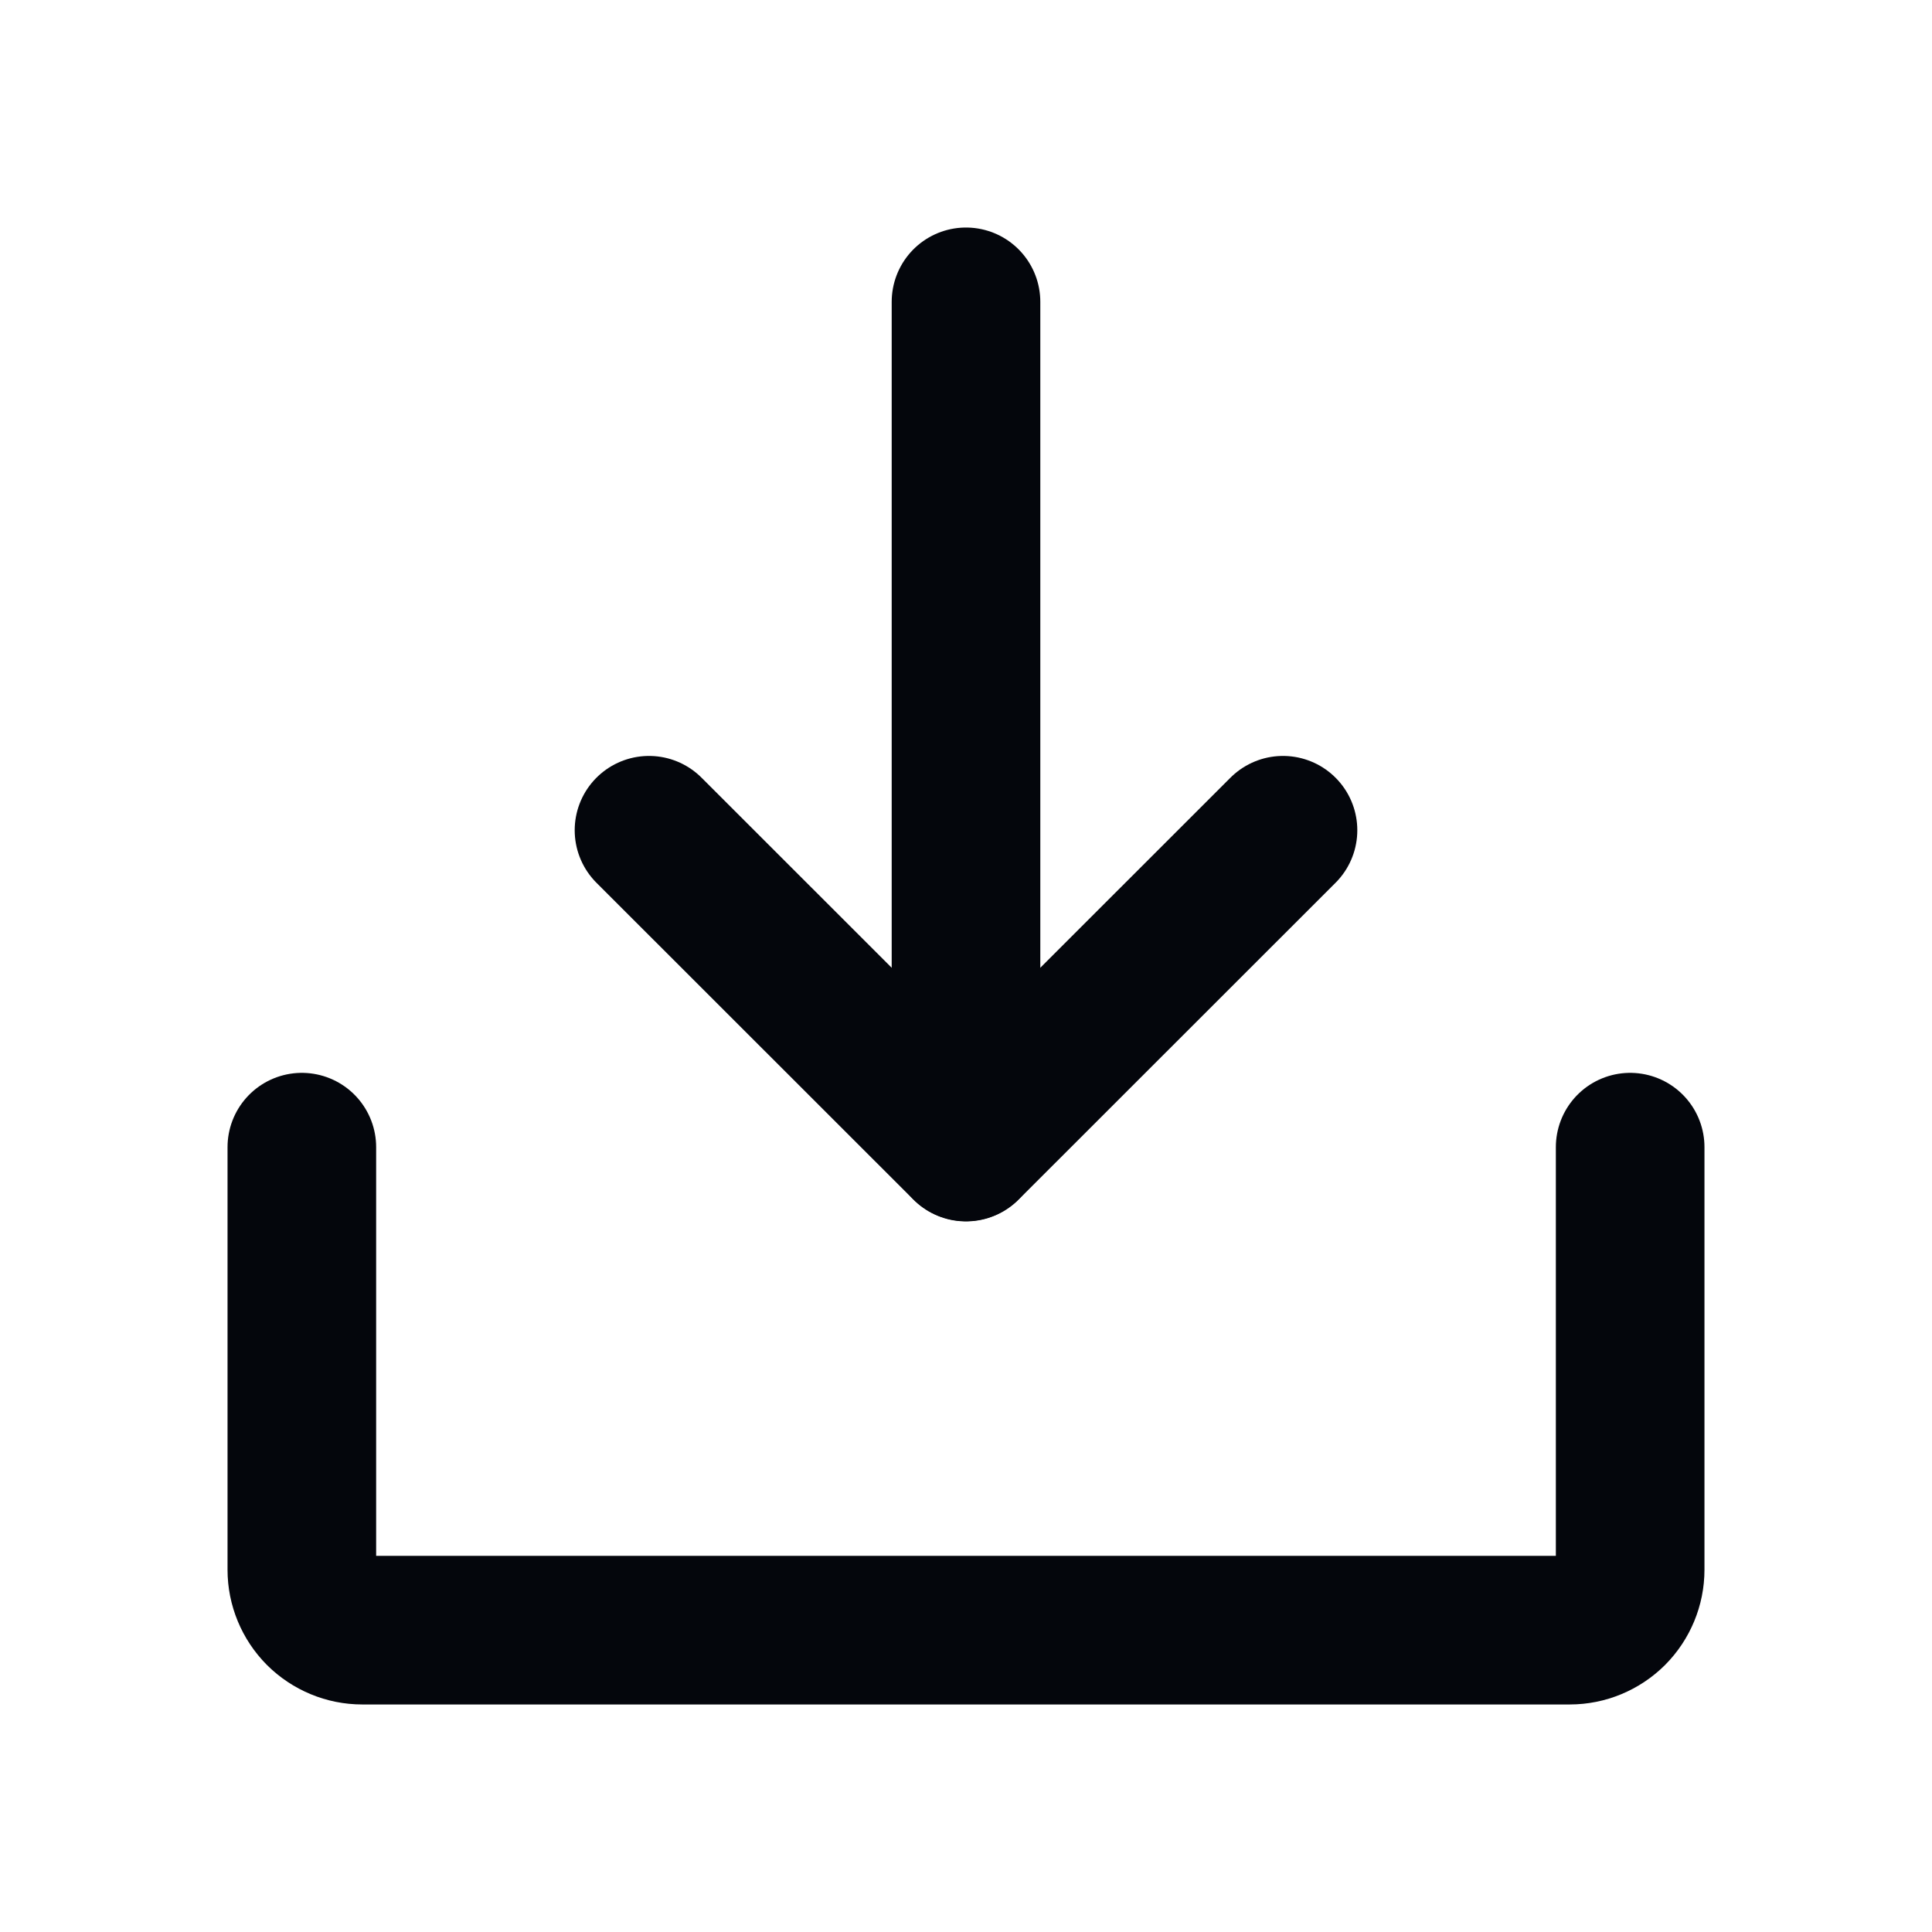
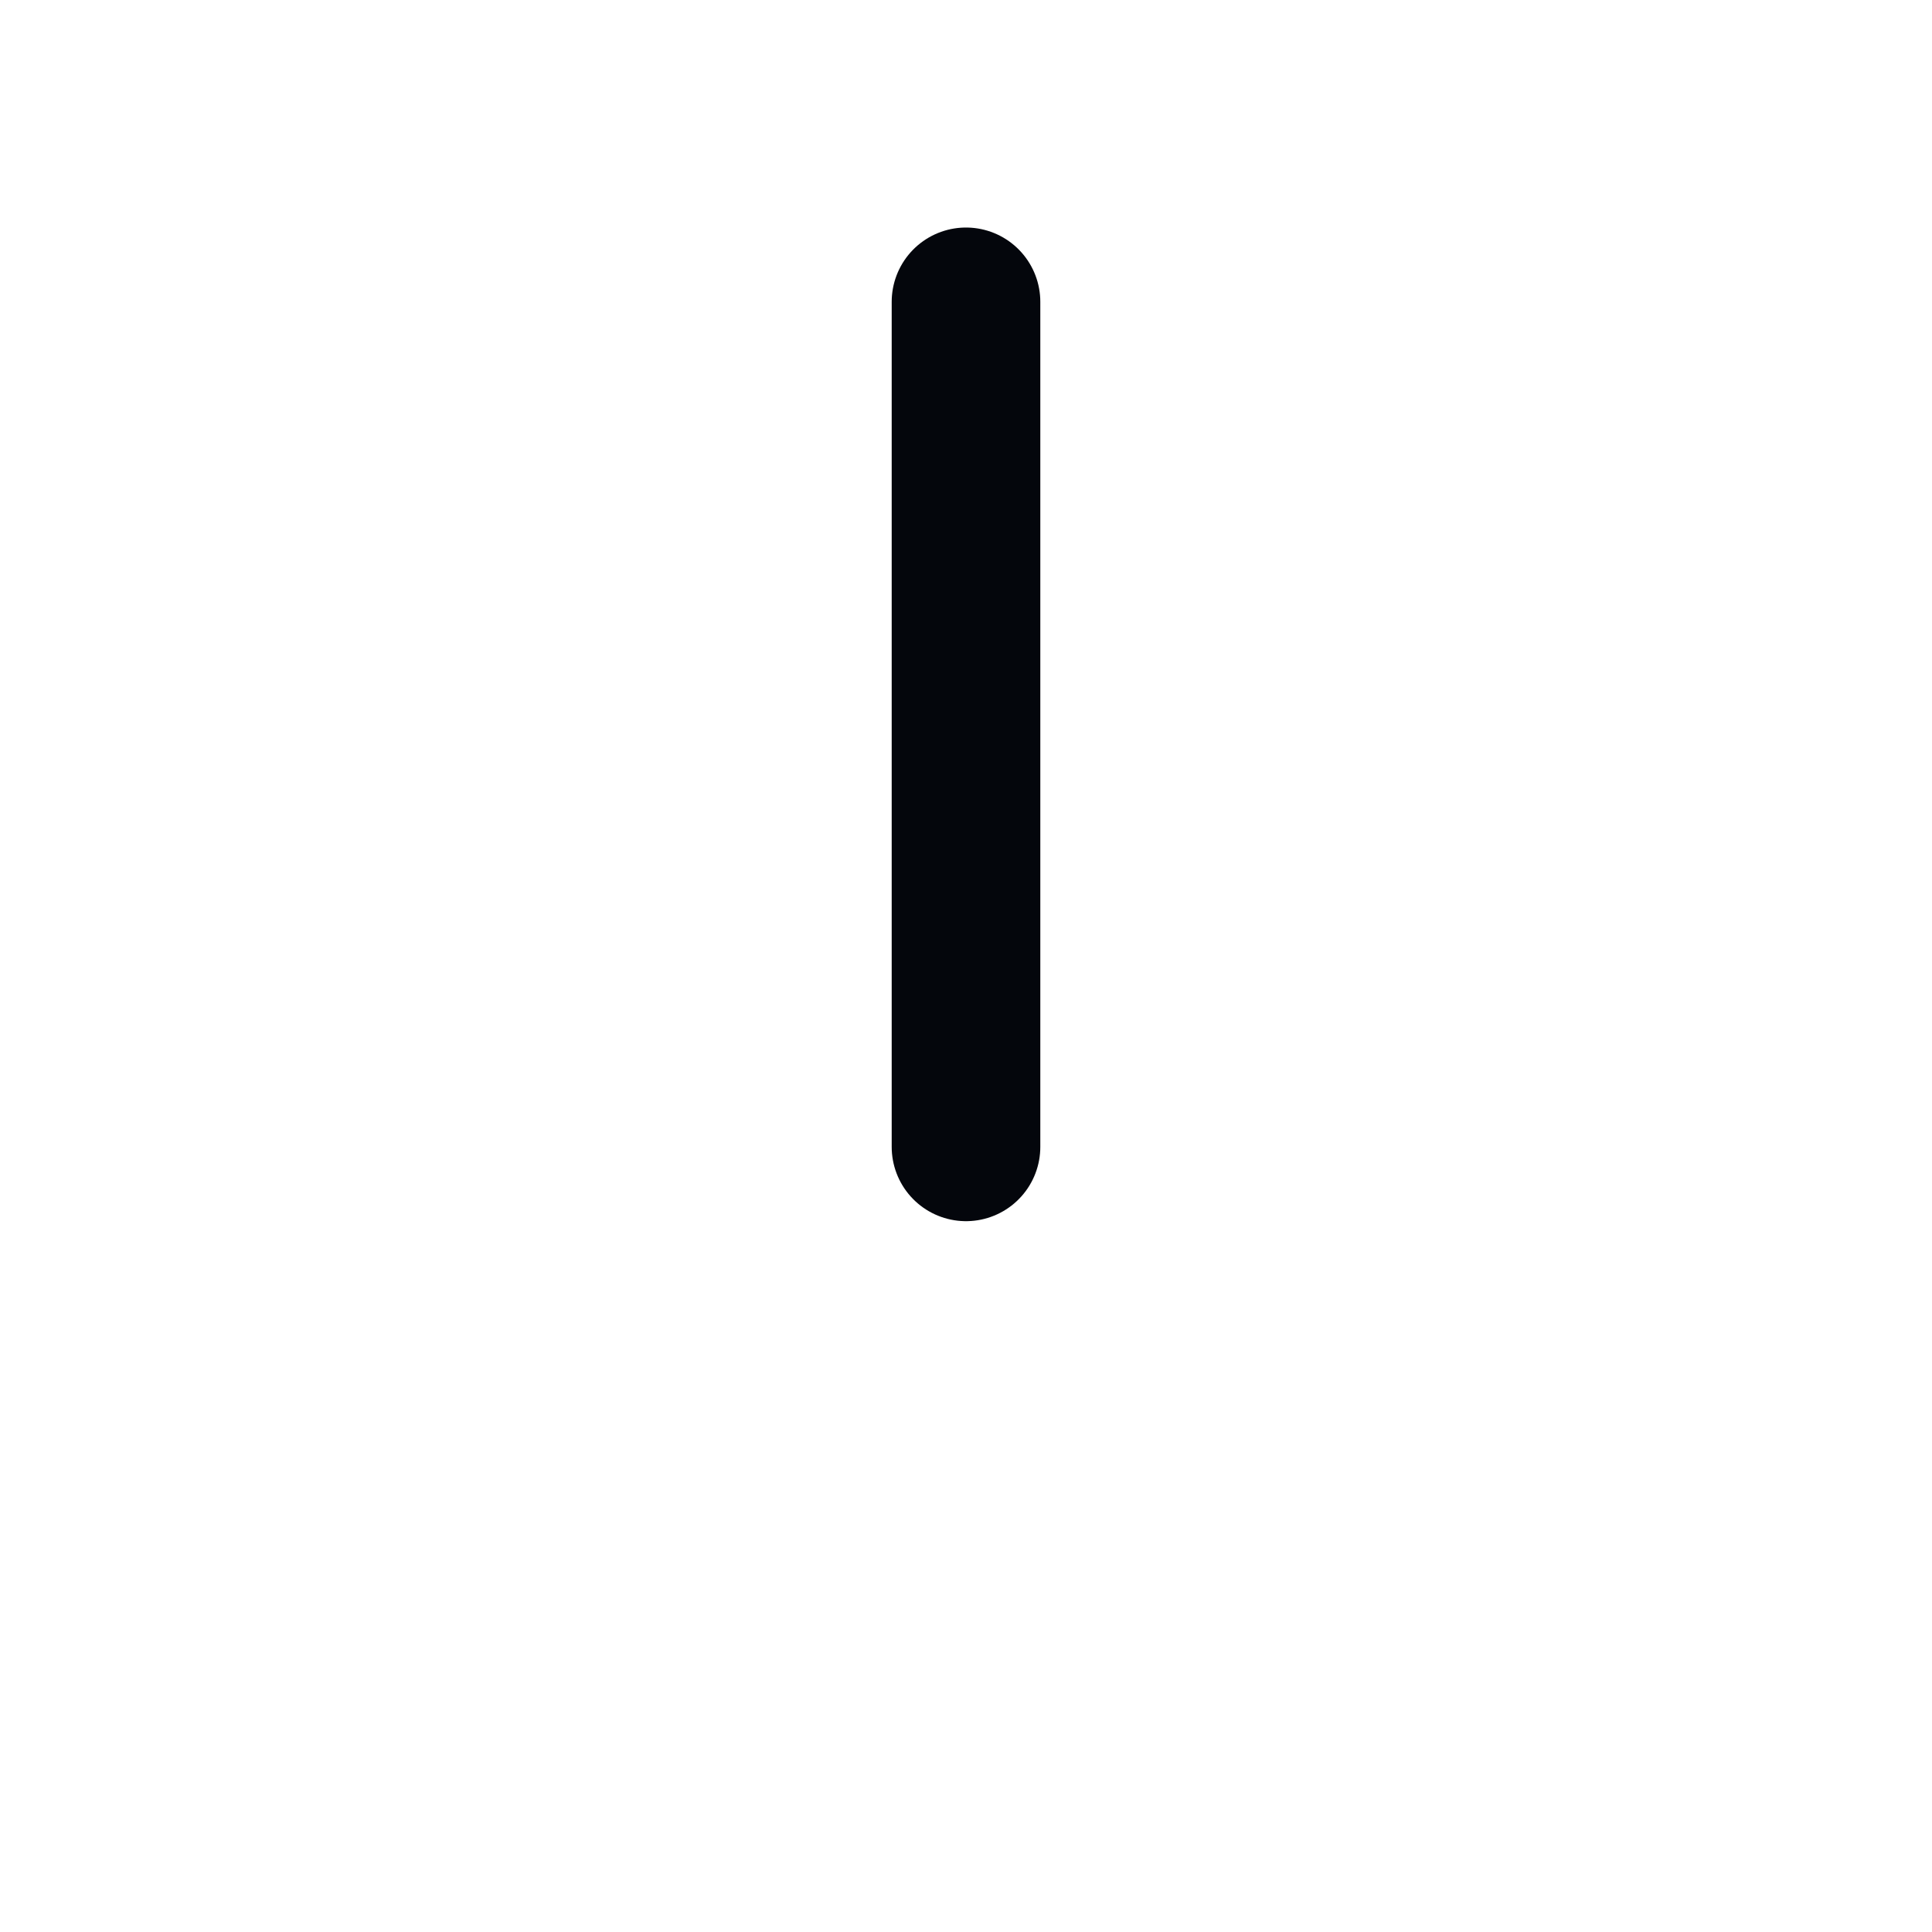
<svg xmlns="http://www.w3.org/2000/svg" width="26" height="26" viewBox="0 0 26 26" fill="none">
-   <path d="M8.734 11.173L13 15.437L17.266 11.173" stroke="#04060C" stroke-width="2" stroke-linecap="round" stroke-linejoin="round" />
  <path d="M13 4.062V15.434" stroke="#04060C" stroke-width="2" stroke-linecap="round" stroke-linejoin="round" />
-   <path d="M21.938 15.438V21.125C21.938 21.34 21.852 21.547 21.7 21.7C21.547 21.852 21.34 21.938 21.125 21.938H4.875C4.66 21.938 4.453 21.852 4.3 21.7C4.148 21.547 4.062 21.34 4.062 21.125V15.438" stroke="#04060C" stroke-width="2" stroke-linecap="round" stroke-linejoin="round" />
</svg>